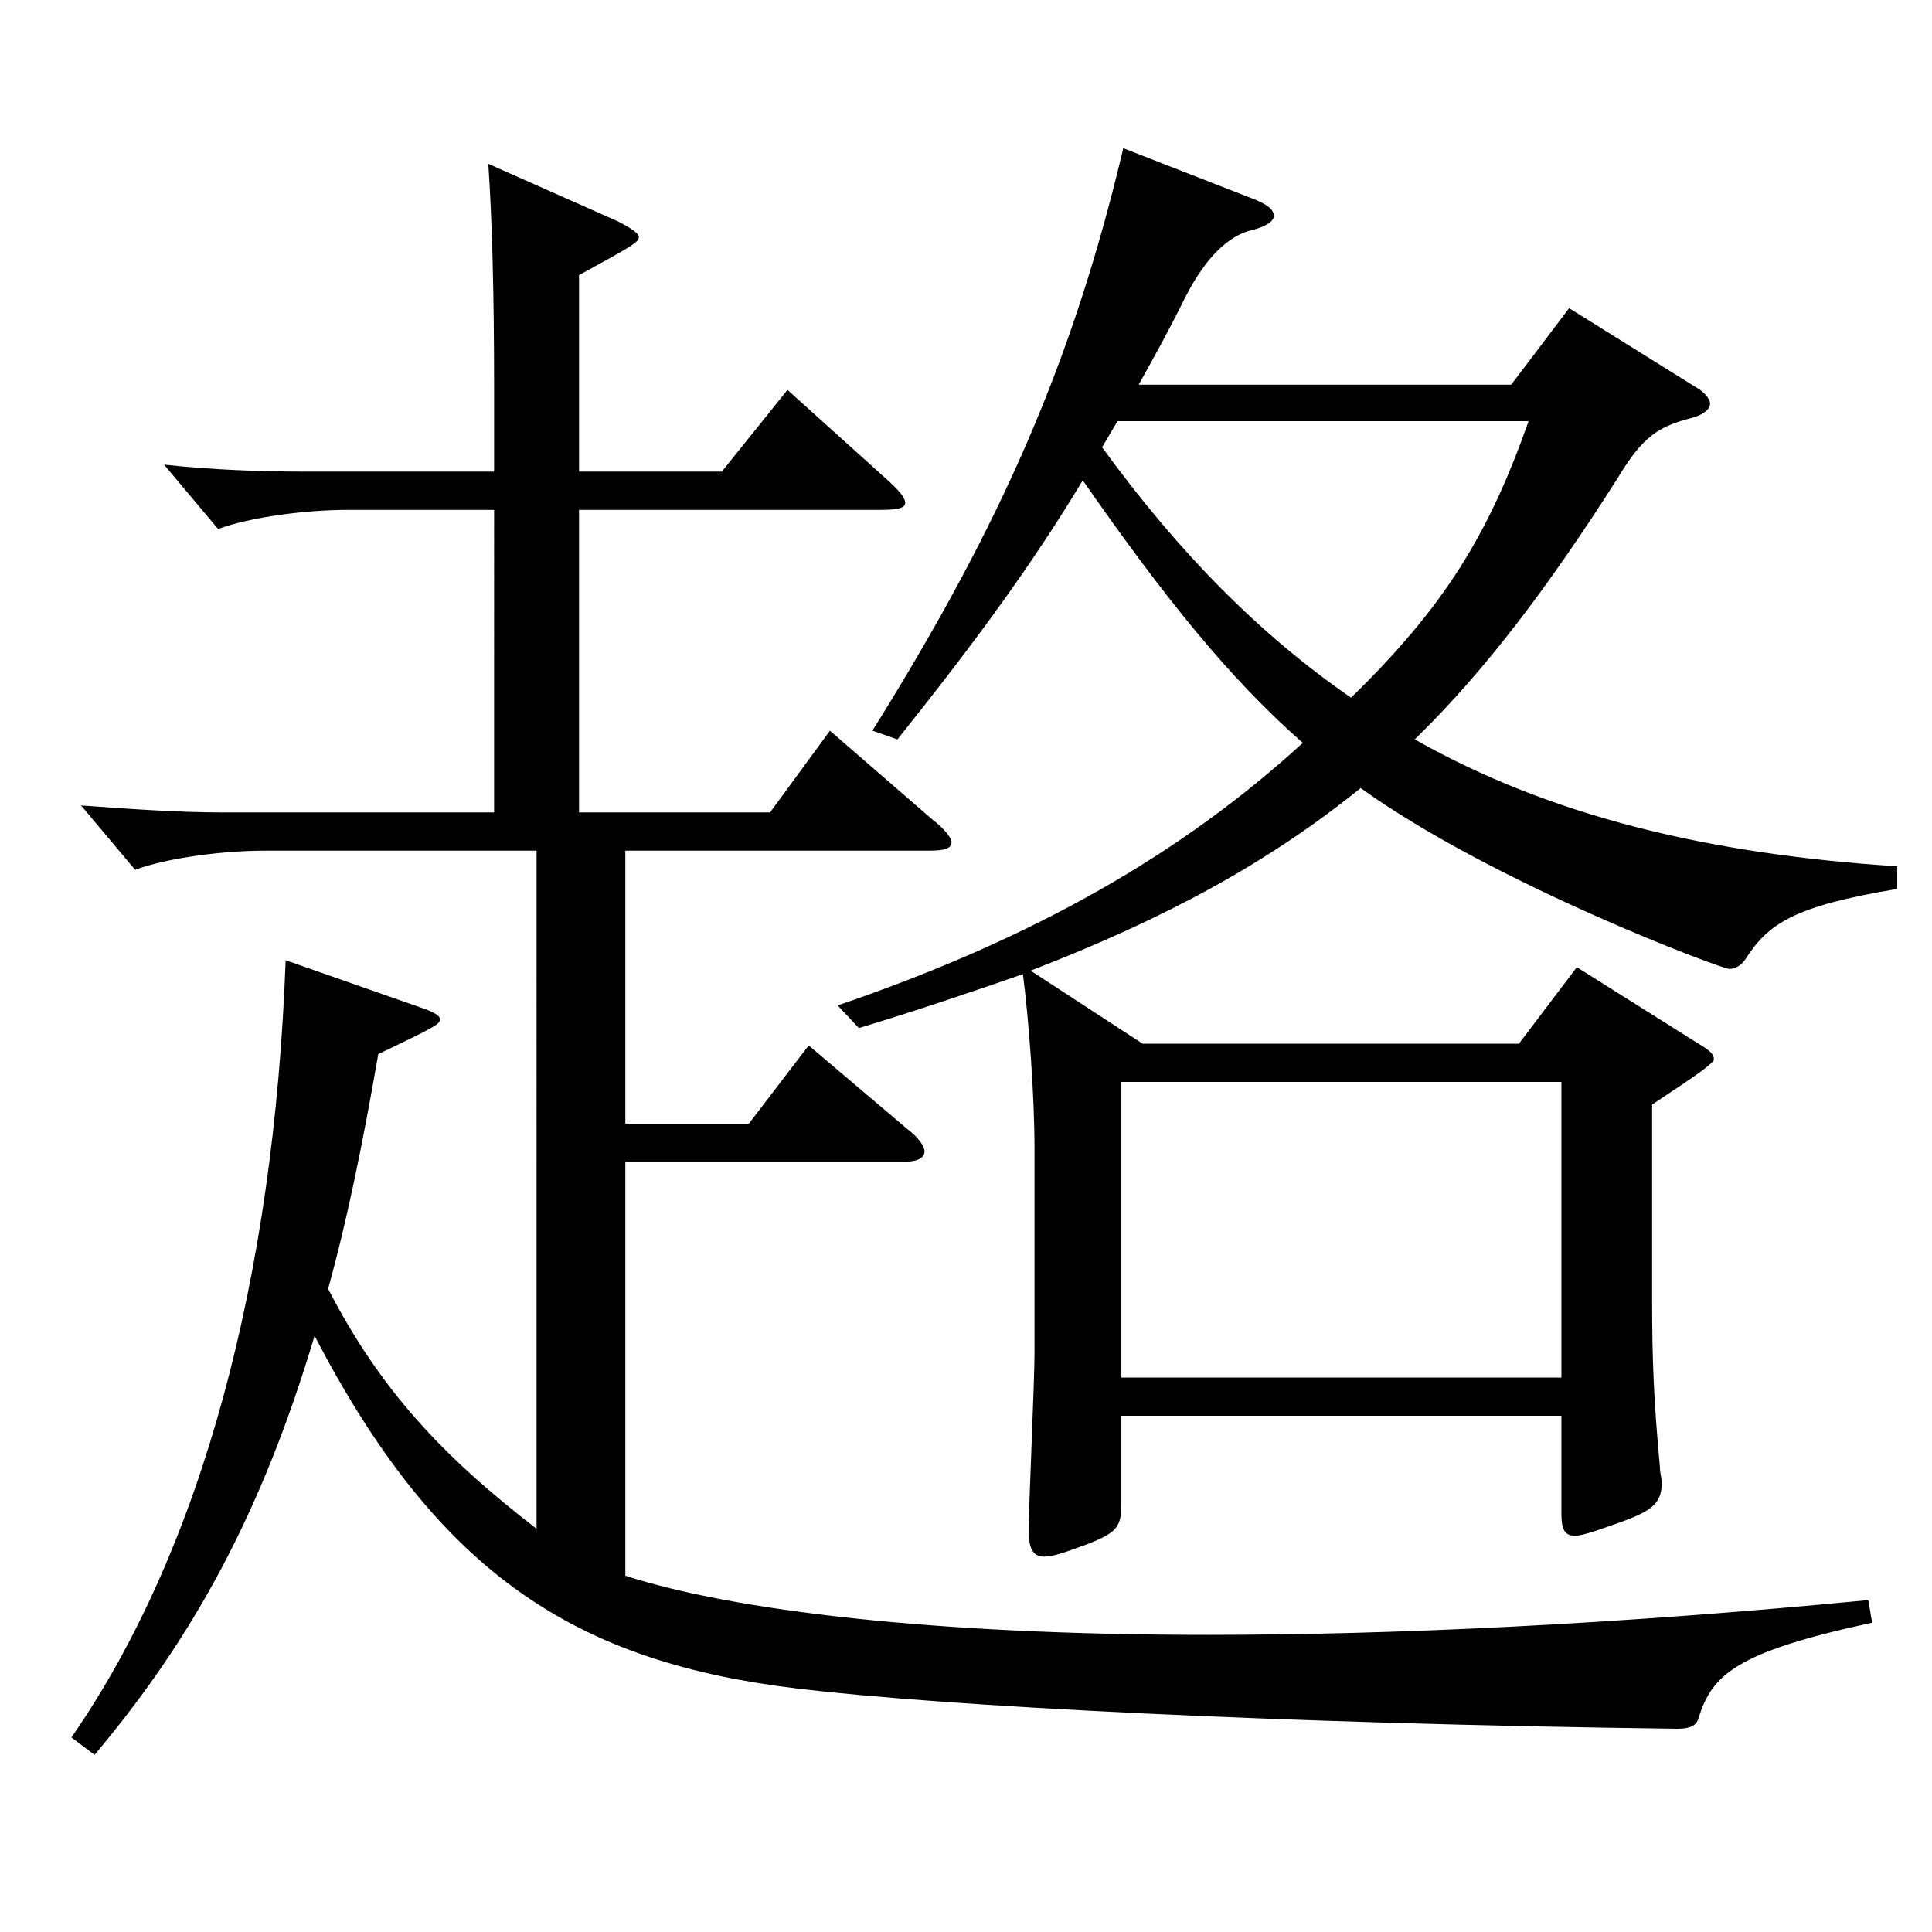
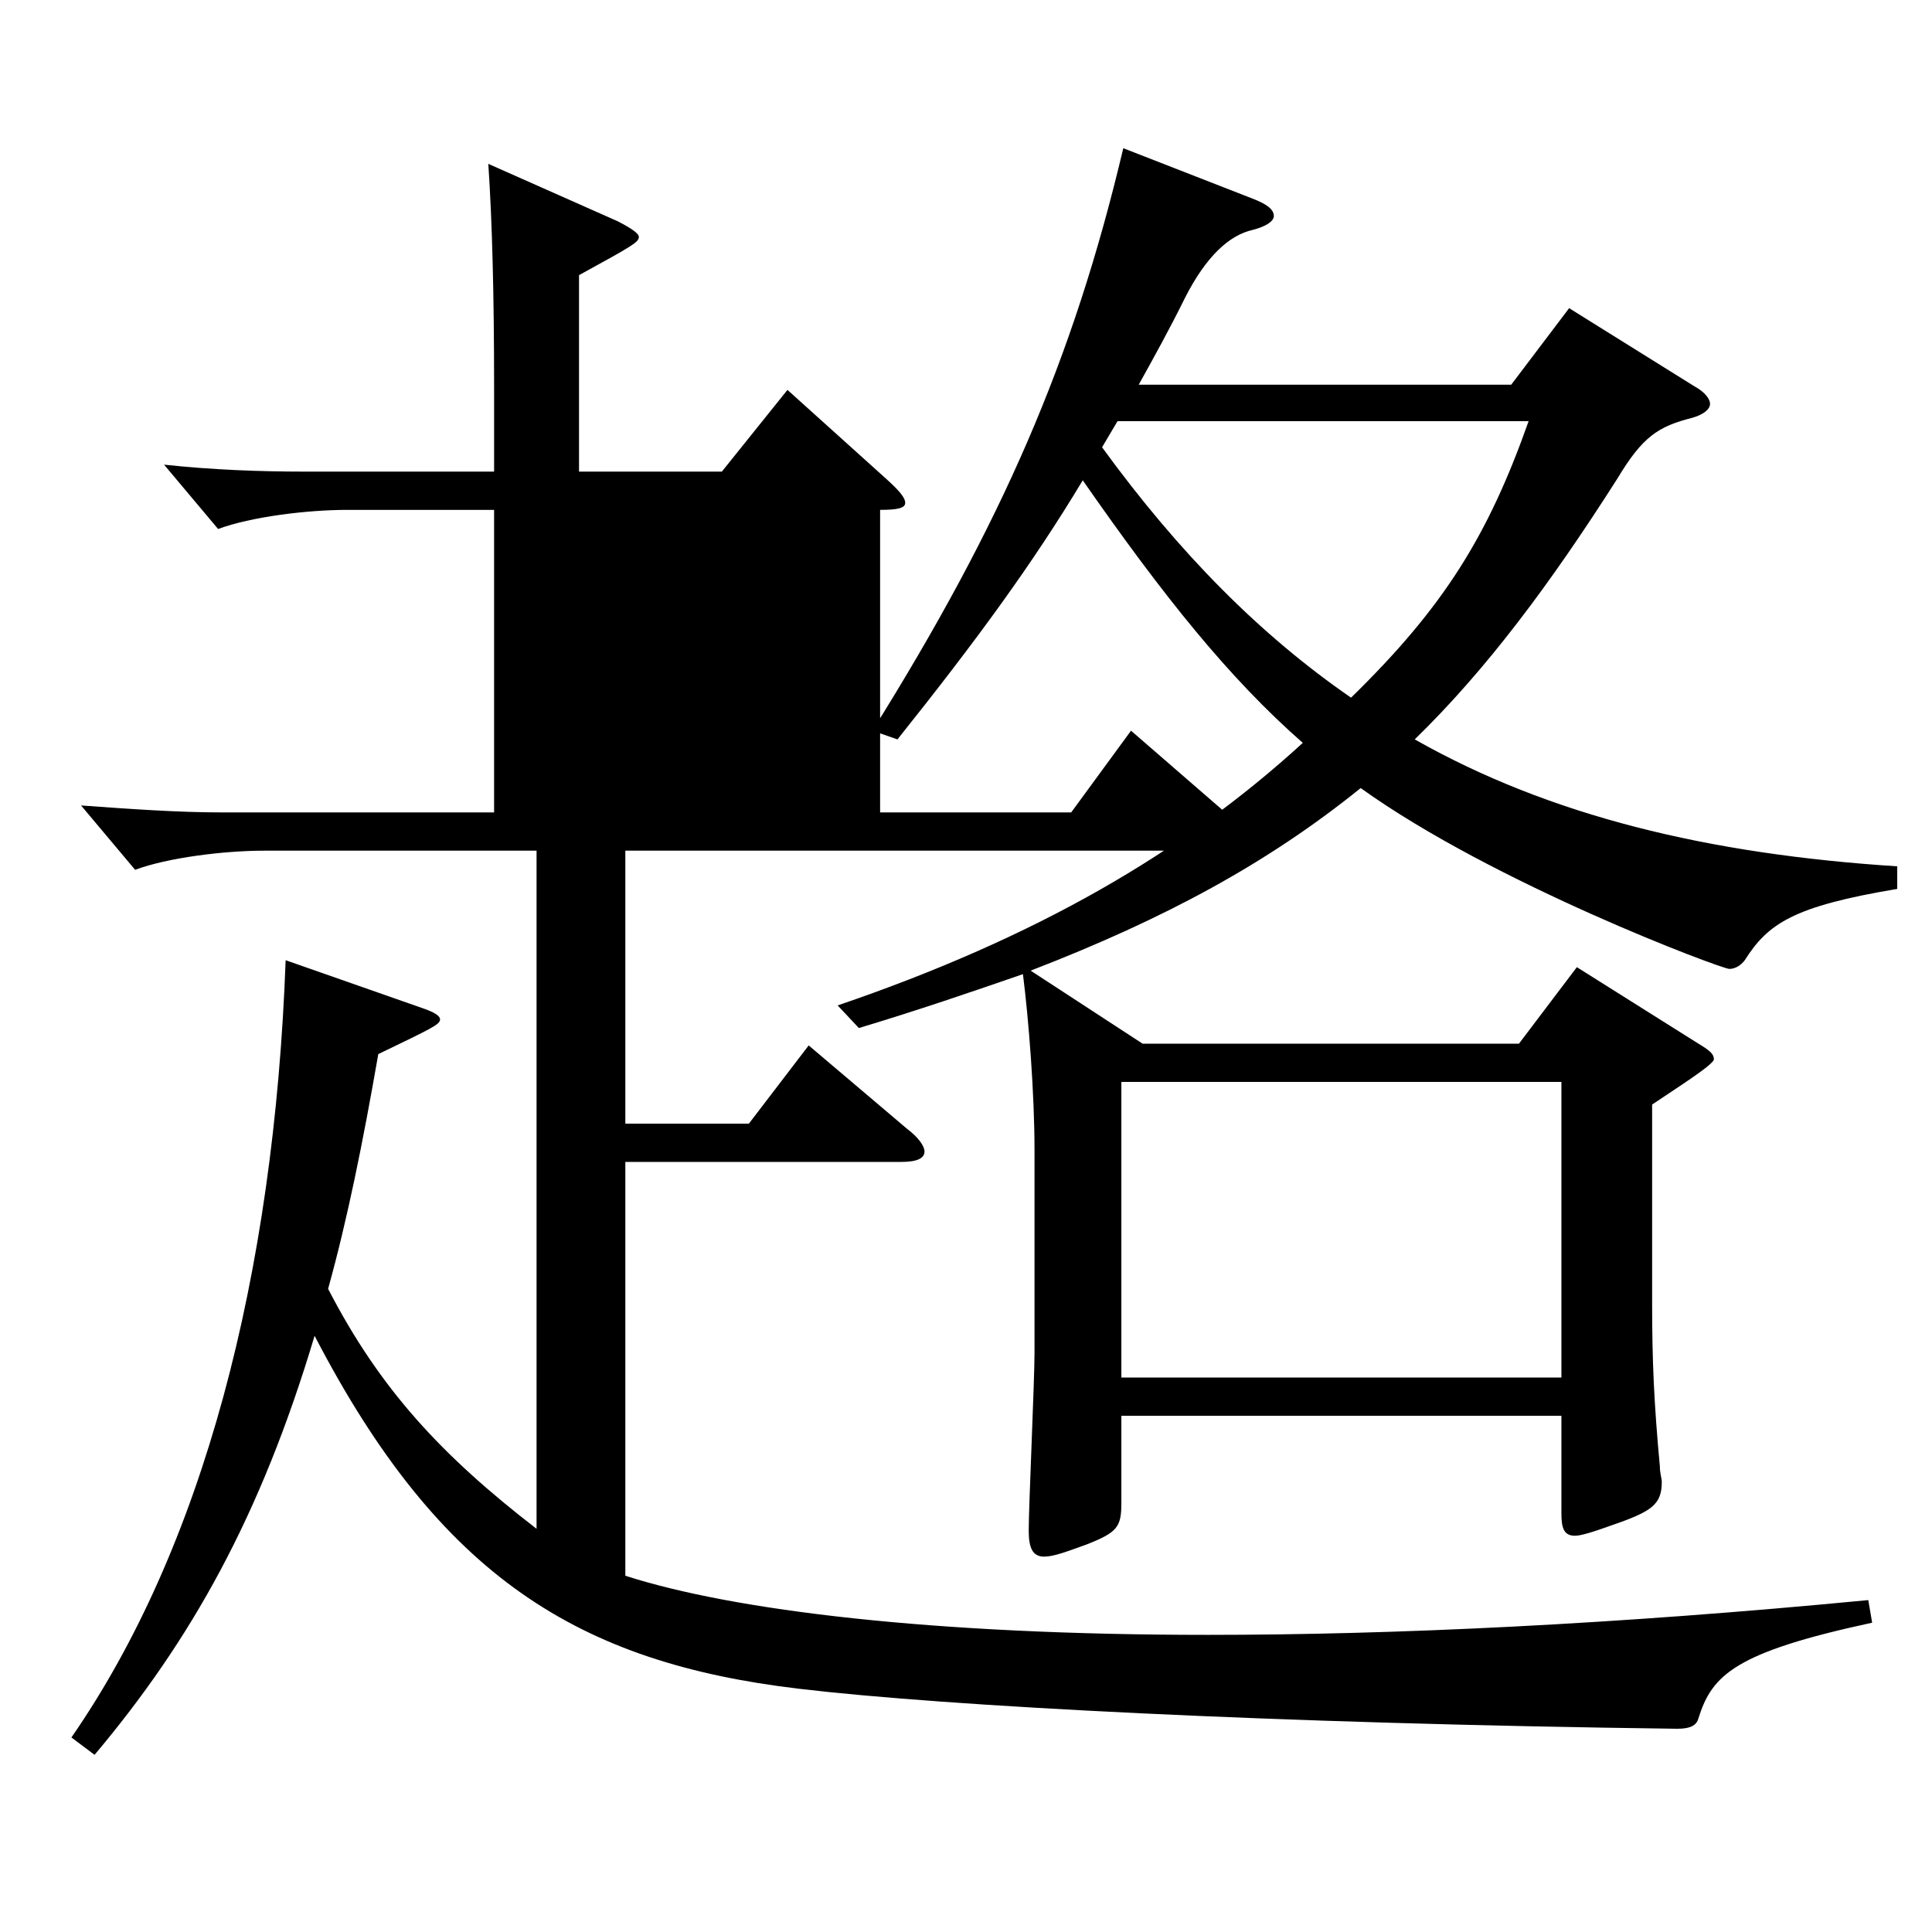
<svg xmlns="http://www.w3.org/2000/svg" version="1.1" id="图层_1" x="0px" y="0px" width="1000px" height="1000px" viewBox="0 0 1000 1000" enable-background="new 0 0 1000 1000" xml:space="preserve">
-   <path d="M255.743,263.908h-75.924c-20.979,0-49.949,3.6-66.932,9.899l-27.972-33.3c24.975,2.7,49.95,3.601,72.927,3.601h97.901  v-43.2c0-48.6-0.999-86.399-2.997-116.099l66.933,29.699c6.993,3.601,10.989,6.3,10.989,8.101c0,2.699-2.997,4.5-30.969,19.8  v101.699h73.925l33.966-42.3l50.949,45.899c6.993,6.3,9.99,9.9,9.99,12.601c0,2.699-3.996,3.6-12.987,3.6H299.698v156.599h98.9  l30.969-42.3l52.947,45.9c6.993,5.399,9.99,9.899,9.99,11.699c0,3.601-3.996,4.5-11.988,4.5H323.674v141.299h63.936l30.969-40.499  l50.948,43.199c5.994,4.5,8.991,9,8.991,11.7c0,3.6-3.996,5.4-11.988,5.4H323.674v214.198c55.944,18,158.84,30.6,301.696,30.6  c95.903,0,210.787-5.4,341.655-18l1.998,11.7c-70.928,15.3-82.916,27-89.909,49.5c-0.999,3.6-3.996,5.399-10.989,5.399  c-209.789-2.7-378.618-11.7-454.542-20.7c-113.885-13.499-185.813-57.6-250.747-182.698  c-27.972,93.6-63.936,157.499-113.885,216.898l-11.988-9c67.932-98.1,104.894-238.498,110.888-402.297l71.928,25.199  c4.995,1.8,7.992,3.601,7.992,5.4c0,2.7-3.996,4.5-31.968,18c-7.992,45.899-15.984,85.499-25.974,121.499  c26.973,52.199,58.94,86.399,107.891,124.199V440.307H136.863c-20.979,0-49.95,3.601-66.933,9.9l-27.972-33.3  c24.975,1.8,49.95,3.6,72.927,3.6h140.858V263.908z M433.563,520.406c102.896-35.1,178.82-79.199,240.757-135.899  c-37.961-33.3-71.927-75.599-113.885-135.898c-25.974,43.199-54.945,82.799-95.903,134.099l-12.987-4.5  c66.933-107.099,103.896-191.698,129.869-301.498l66.933,26.101c6.993,2.699,10.989,5.399,10.989,9  c0,2.699-3.996,5.399-10.989,7.199c-11.988,2.7-23.976,13.5-34.965,35.1c-7.992,16.2-15.984,30.601-23.976,45h192.806l29.97-39.6  l64.934,40.5c4.995,2.7,7.992,6.3,7.992,9c0,2.699-2.997,5.399-8.991,7.199c-17.982,4.5-25.974,9.9-38.961,31.5  c-34.965,54.899-67.931,98.999-104.894,134.999c69.929,39.6,151.847,59.399,249.748,65.7v11.699c-53.946,9-66.933,18-78.921,36.9  c-1.998,2.699-4.995,4.5-7.992,4.5c-3.996,0-121.877-44.1-190.808-93.6c-47.952,38.699-100.898,67.499-170.828,94.499l57.942,37.8  h194.803l29.97-39.6l62.937,39.6c5.994,3.601,7.992,5.4,7.992,8.1c0,2.7-19.98,15.301-31.968,23.4v102.6  c0,30.6,0.999,52.199,3.996,84.599c0,3.601,0.999,6.301,0.999,8.101c0,11.699-4.995,15.3-25.974,22.5  c-9.99,3.6-15.984,5.399-18.981,5.399c-5.994,0-6.993-4.5-6.993-11.7v-50.399H580.415v45c0,12.6-1.998,15.3-17.982,21.6  c-9.99,3.601-16.983,6.3-21.978,6.3c-5.994,0-7.992-4.5-7.992-13.5c0-12.6,2.997-77.399,2.997-91.799v-105.3  c0-28.8-2.997-67.499-5.994-90.899c-25.974,9-54.945,18.9-84.915,27.9L433.563,520.406z M570.426,231.509  c39.959,54.899,81.917,97.199,128.87,129.599c47.952-46.8,70.928-83.699,91.907-143.099H578.417L570.426,231.509z M808.186,713.005  V560.006H580.415v152.999H808.186z" />
+   <path d="M255.743,263.908h-75.924c-20.979,0-49.949,3.6-66.932,9.899l-27.972-33.3c24.975,2.7,49.95,3.601,72.927,3.601h97.901  v-43.2c0-48.6-0.999-86.399-2.997-116.099l66.933,29.699c6.993,3.601,10.989,6.3,10.989,8.101c0,2.699-2.997,4.5-30.969,19.8  v101.699h73.925l33.966-42.3l50.949,45.899c6.993,6.3,9.99,9.9,9.99,12.601c0,2.699-3.996,3.6-12.987,3.6v156.599h98.9  l30.969-42.3l52.947,45.9c6.993,5.399,9.99,9.899,9.99,11.699c0,3.601-3.996,4.5-11.988,4.5H323.674v141.299h63.936l30.969-40.499  l50.948,43.199c5.994,4.5,8.991,9,8.991,11.7c0,3.6-3.996,5.4-11.988,5.4H323.674v214.198c55.944,18,158.84,30.6,301.696,30.6  c95.903,0,210.787-5.4,341.655-18l1.998,11.7c-70.928,15.3-82.916,27-89.909,49.5c-0.999,3.6-3.996,5.399-10.989,5.399  c-209.789-2.7-378.618-11.7-454.542-20.7c-113.885-13.499-185.813-57.6-250.747-182.698  c-27.972,93.6-63.936,157.499-113.885,216.898l-11.988-9c67.932-98.1,104.894-238.498,110.888-402.297l71.928,25.199  c4.995,1.8,7.992,3.601,7.992,5.4c0,2.7-3.996,4.5-31.968,18c-7.992,45.899-15.984,85.499-25.974,121.499  c26.973,52.199,58.94,86.399,107.891,124.199V440.307H136.863c-20.979,0-49.95,3.601-66.933,9.9l-27.972-33.3  c24.975,1.8,49.95,3.6,72.927,3.6h140.858V263.908z M433.563,520.406c102.896-35.1,178.82-79.199,240.757-135.899  c-37.961-33.3-71.927-75.599-113.885-135.898c-25.974,43.199-54.945,82.799-95.903,134.099l-12.987-4.5  c66.933-107.099,103.896-191.698,129.869-301.498l66.933,26.101c6.993,2.699,10.989,5.399,10.989,9  c0,2.699-3.996,5.399-10.989,7.199c-11.988,2.7-23.976,13.5-34.965,35.1c-7.992,16.2-15.984,30.601-23.976,45h192.806l29.97-39.6  l64.934,40.5c4.995,2.7,7.992,6.3,7.992,9c0,2.699-2.997,5.399-8.991,7.199c-17.982,4.5-25.974,9.9-38.961,31.5  c-34.965,54.899-67.931,98.999-104.894,134.999c69.929,39.6,151.847,59.399,249.748,65.7v11.699c-53.946,9-66.933,18-78.921,36.9  c-1.998,2.699-4.995,4.5-7.992,4.5c-3.996,0-121.877-44.1-190.808-93.6c-47.952,38.699-100.898,67.499-170.828,94.499l57.942,37.8  h194.803l29.97-39.6l62.937,39.6c5.994,3.601,7.992,5.4,7.992,8.1c0,2.7-19.98,15.301-31.968,23.4v102.6  c0,30.6,0.999,52.199,3.996,84.599c0,3.601,0.999,6.301,0.999,8.101c0,11.699-4.995,15.3-25.974,22.5  c-9.99,3.6-15.984,5.399-18.981,5.399c-5.994,0-6.993-4.5-6.993-11.7v-50.399H580.415v45c0,12.6-1.998,15.3-17.982,21.6  c-9.99,3.601-16.983,6.3-21.978,6.3c-5.994,0-7.992-4.5-7.992-13.5c0-12.6,2.997-77.399,2.997-91.799v-105.3  c0-28.8-2.997-67.499-5.994-90.899c-25.974,9-54.945,18.9-84.915,27.9L433.563,520.406z M570.426,231.509  c39.959,54.899,81.917,97.199,128.87,129.599c47.952-46.8,70.928-83.699,91.907-143.099H578.417L570.426,231.509z M808.186,713.005  V560.006H580.415v152.999H808.186z" />
</svg>